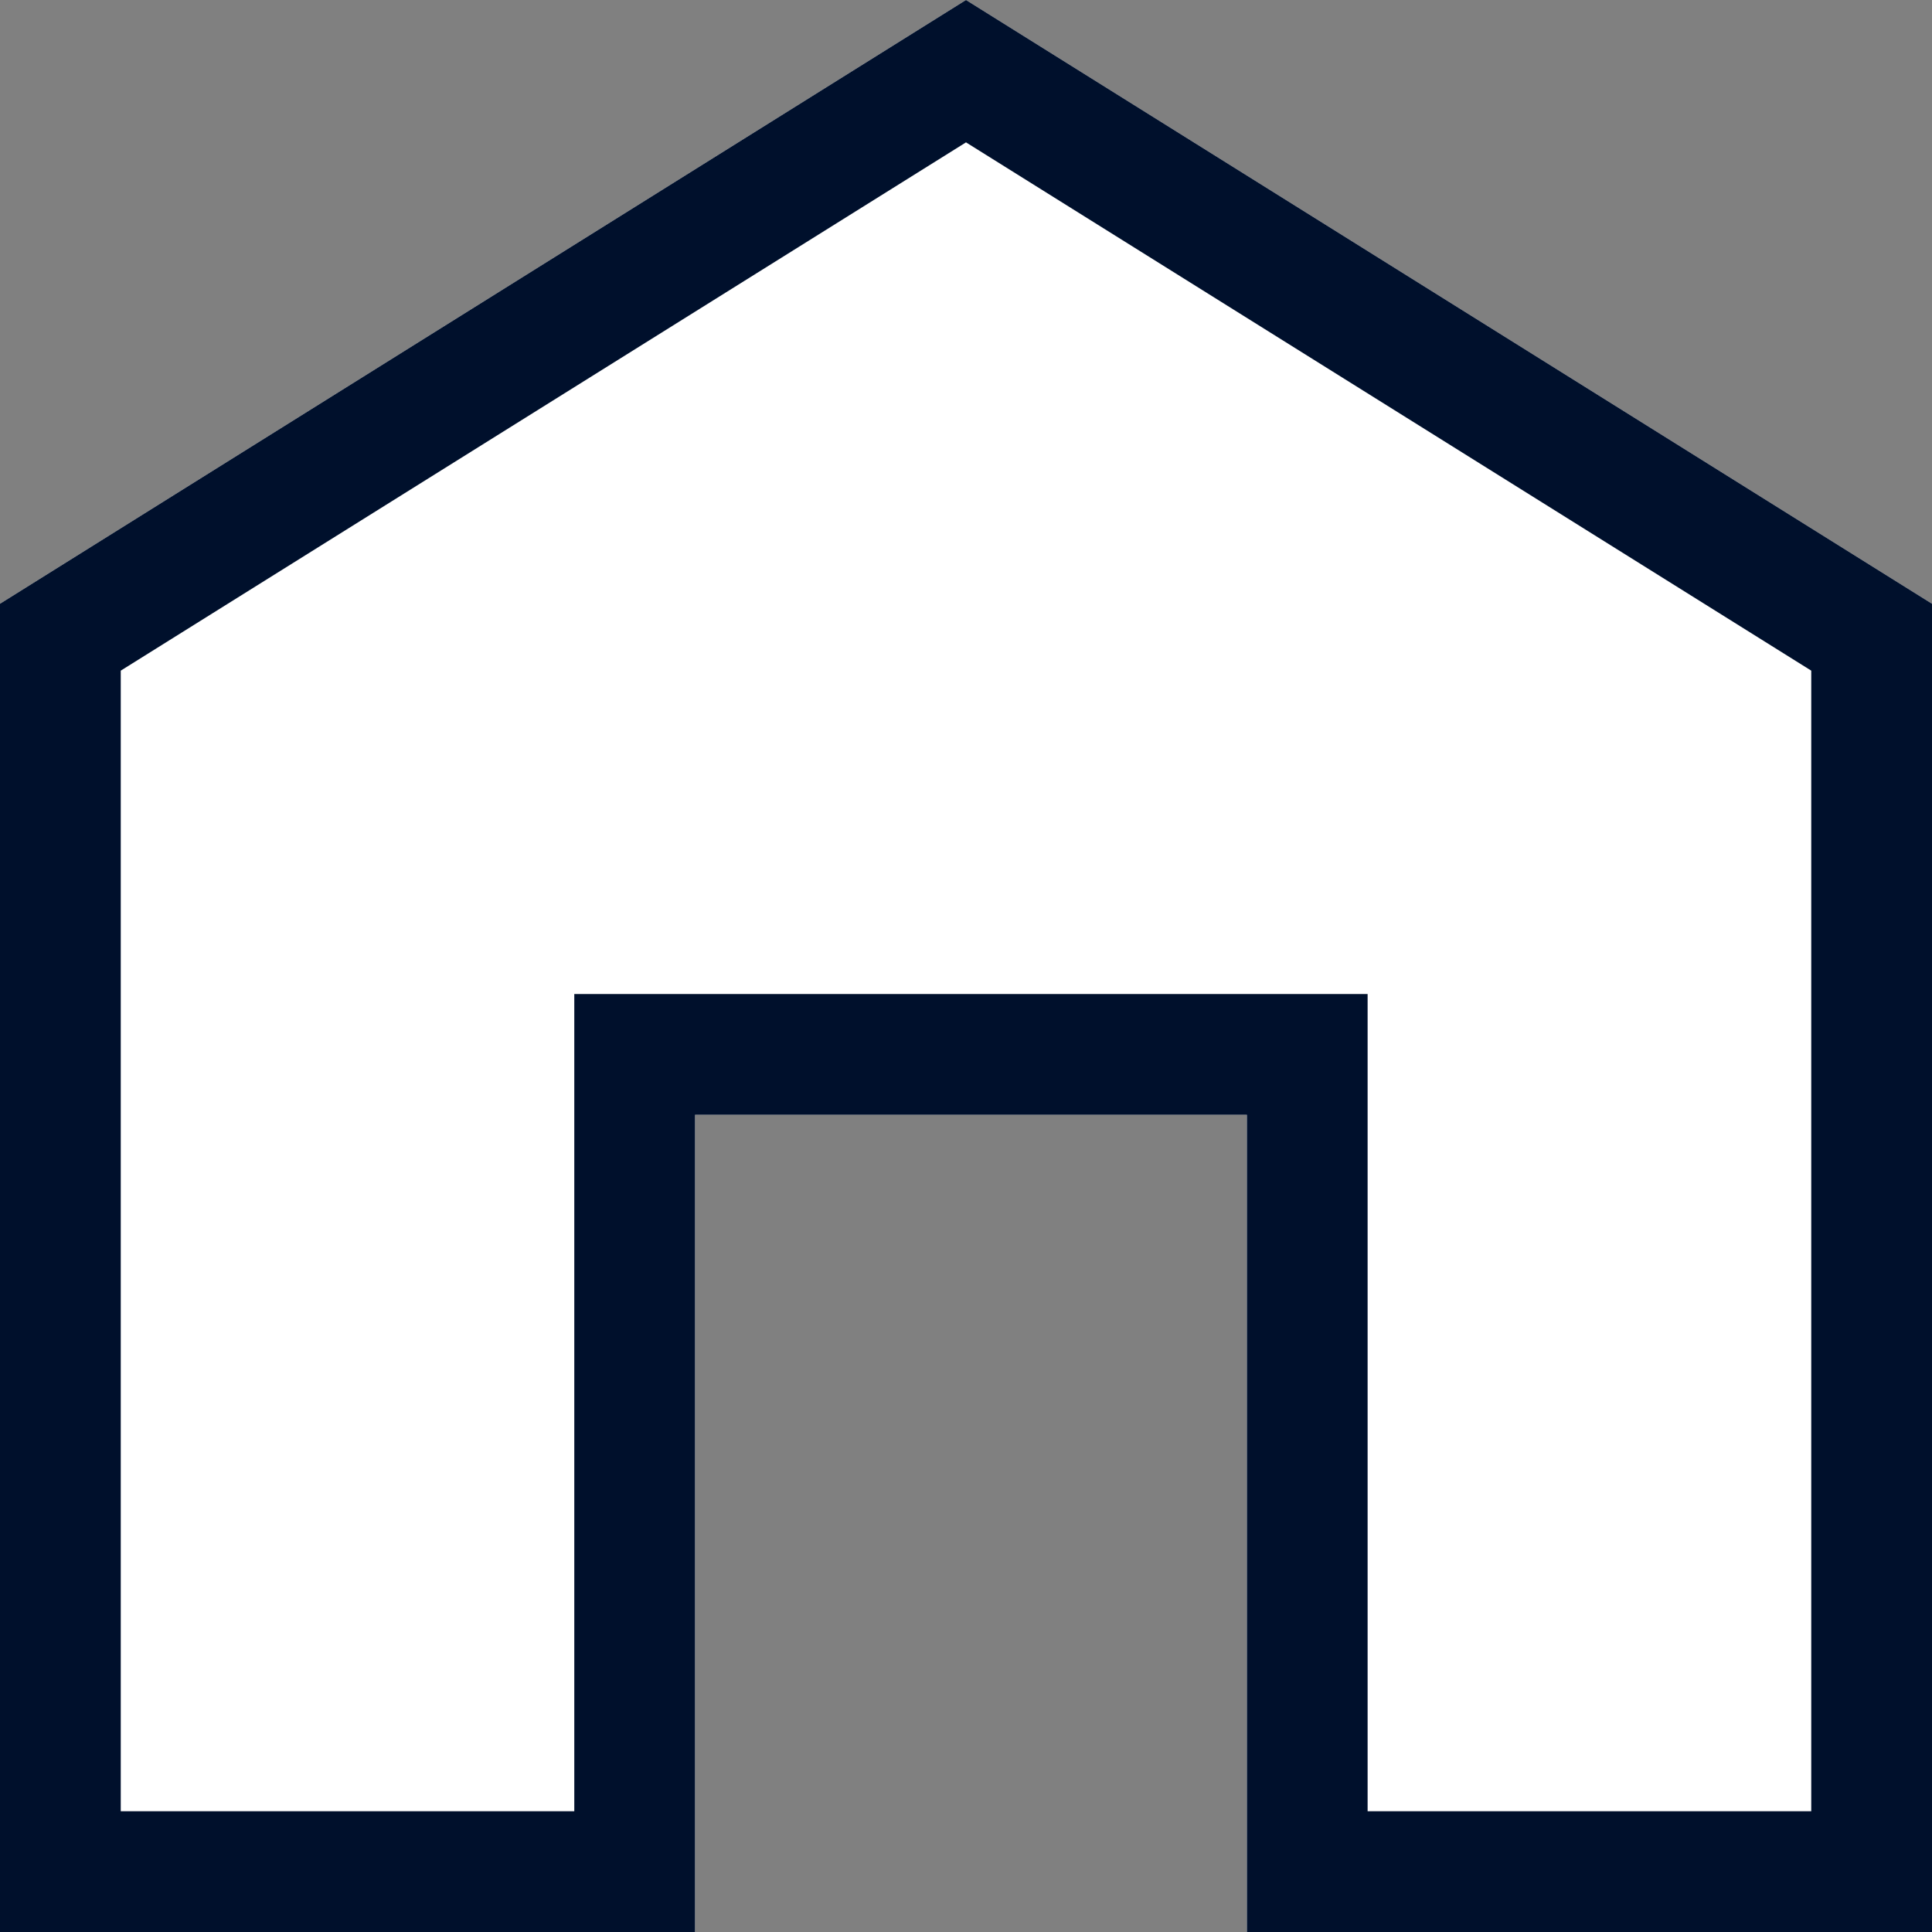
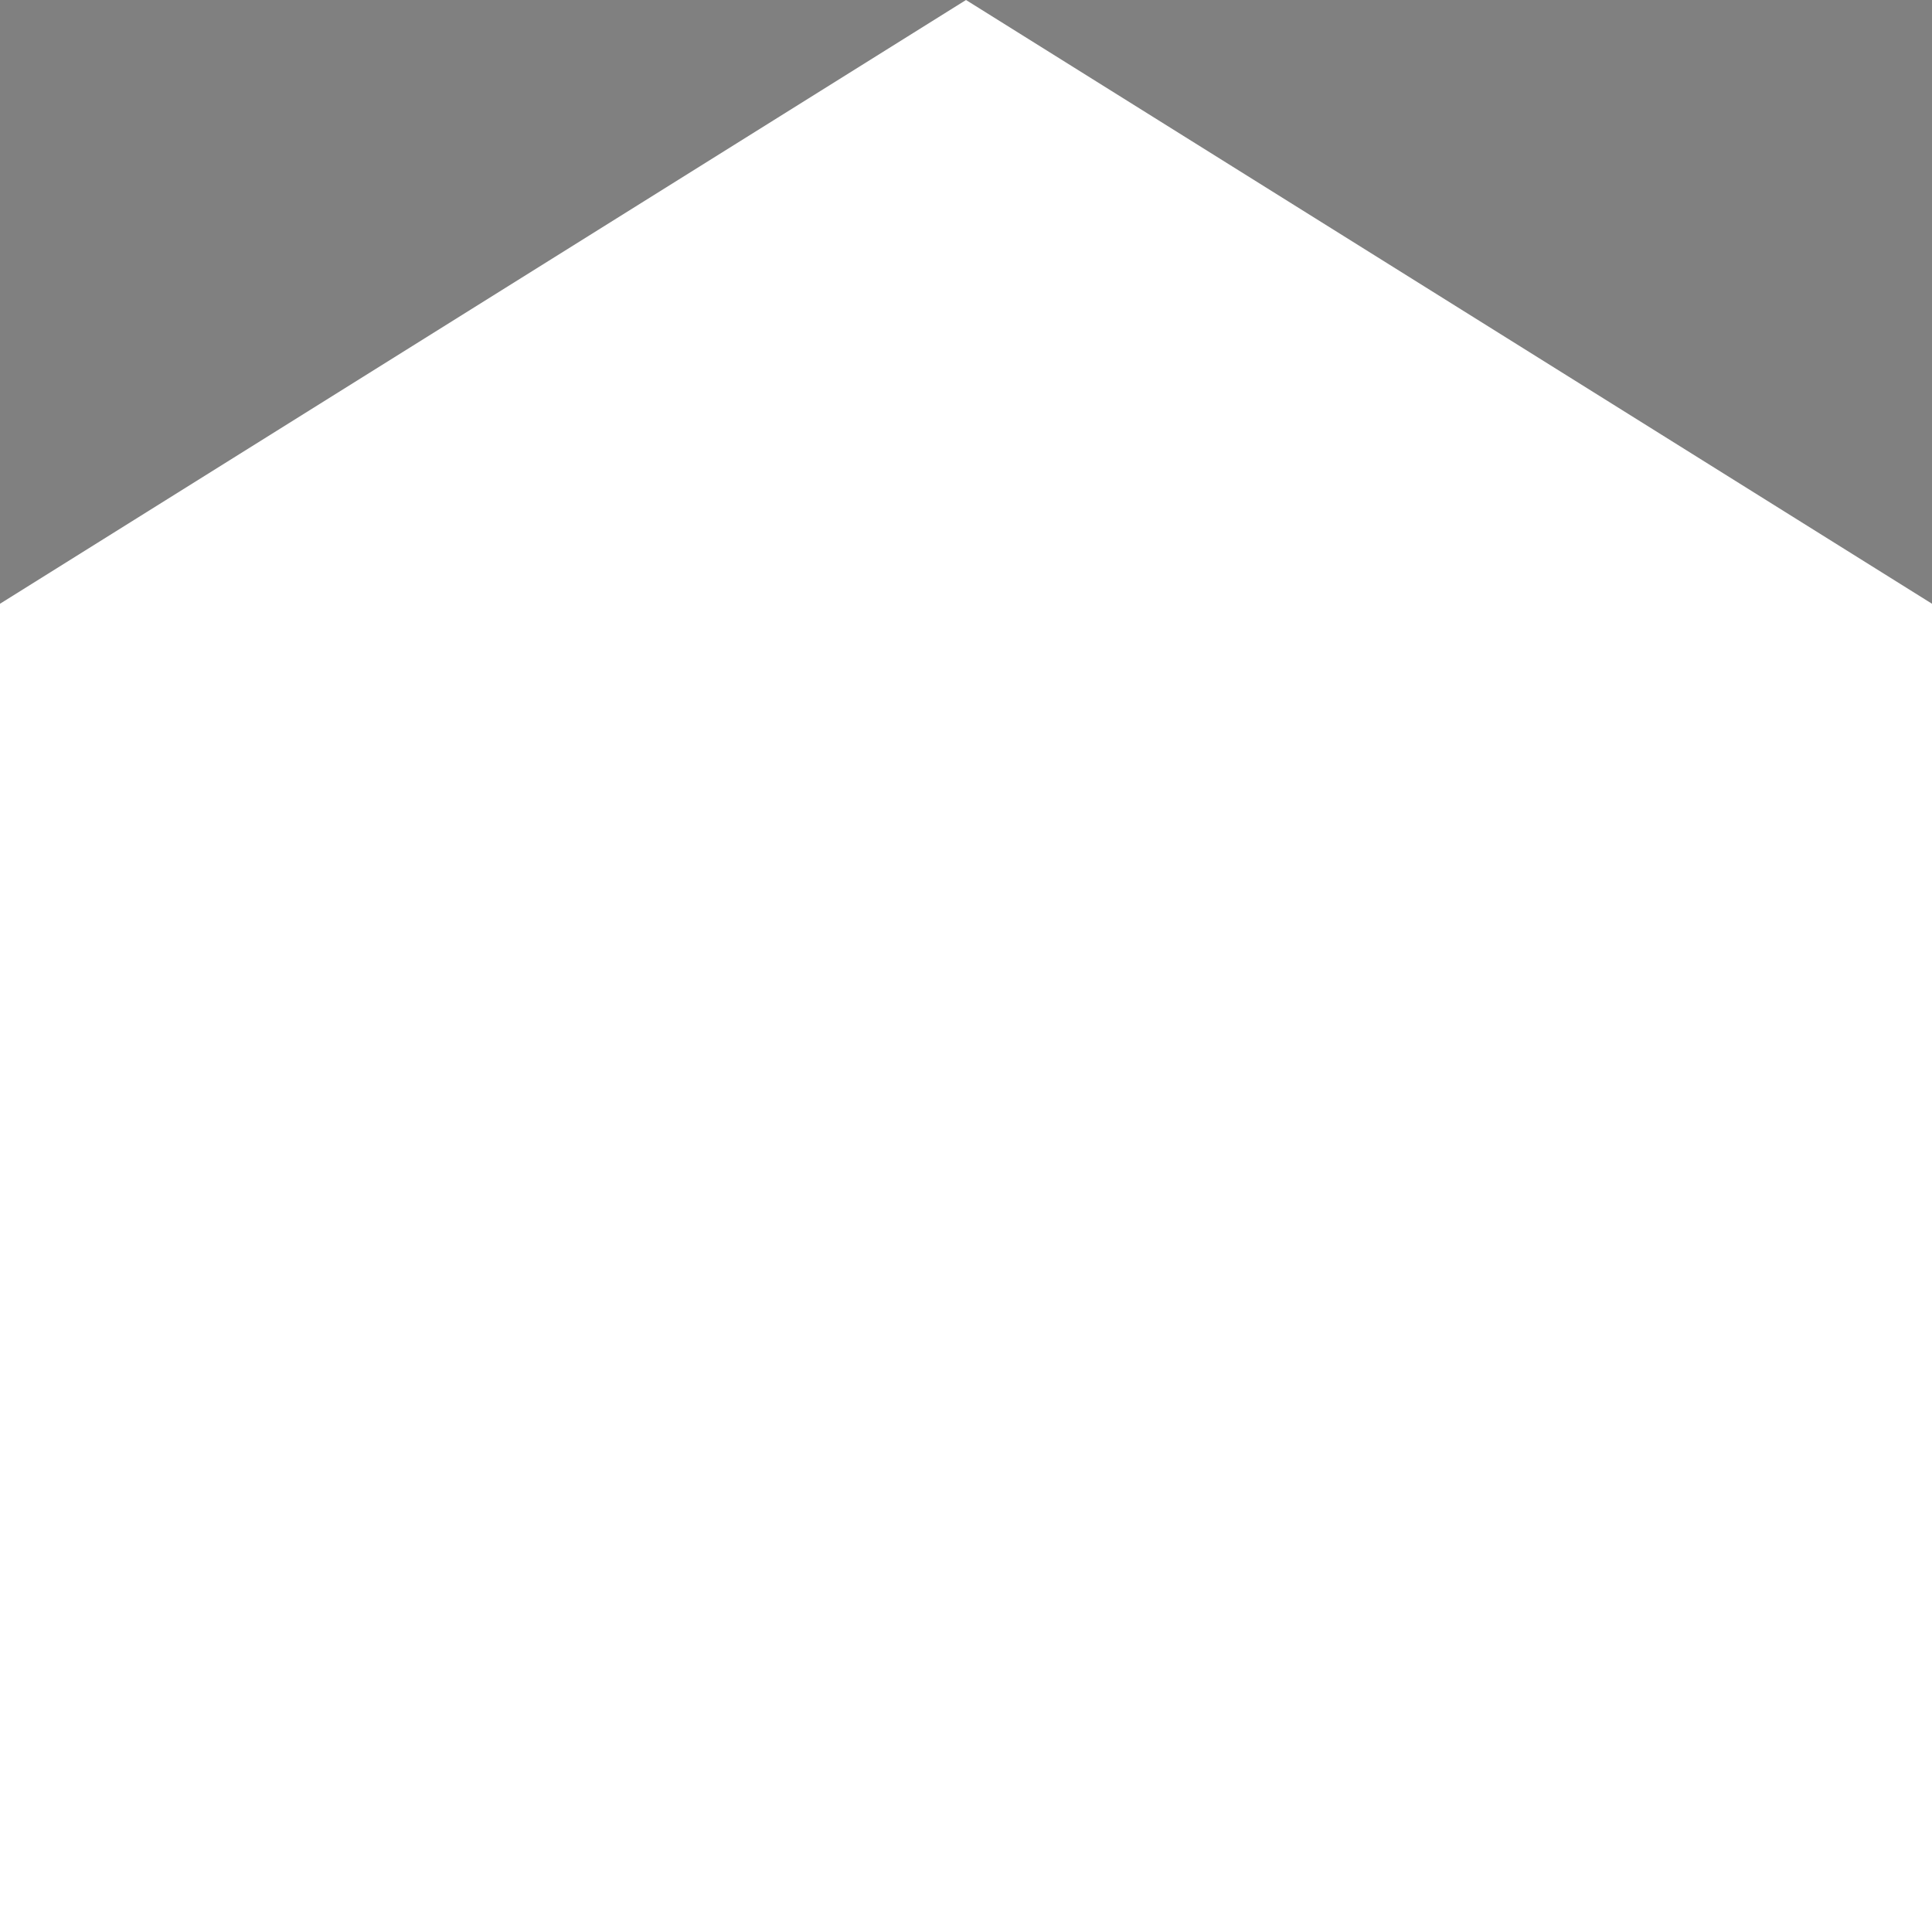
<svg xmlns="http://www.w3.org/2000/svg" width="16" height="16" viewBox="0 0 16 16">
  <rect x="0" y="0" width="16" height="16" fill="#808080" stroke="none" />
  <g transform="translate(-100 1)">
-     <path id="パス_7014" data-name="パス 7014" d="M0,5,8,0l8,5V16H10.325V9.232H5.756V16H0Z" transform="translate(100 -1)" fill="#fff" />
-     <path id="パス_7014_-_アウトライン" data-name="パス 7014 - アウトライン" d="M8,1.179,1,5.554V15H4.756V8.232h6.57V15H15V5.554L8,1.179M8,0l8,5V16H10.326V9.232H5.756V16H0V5Z" transform="translate(100 -1)" fill="#00102c" />
+     <path id="パス_7014" data-name="パス 7014" d="M0,5,8,0l8,5V16H10.325H5.756V16H0Z" transform="translate(100 -1)" fill="#fff" />
  </g>
</svg>